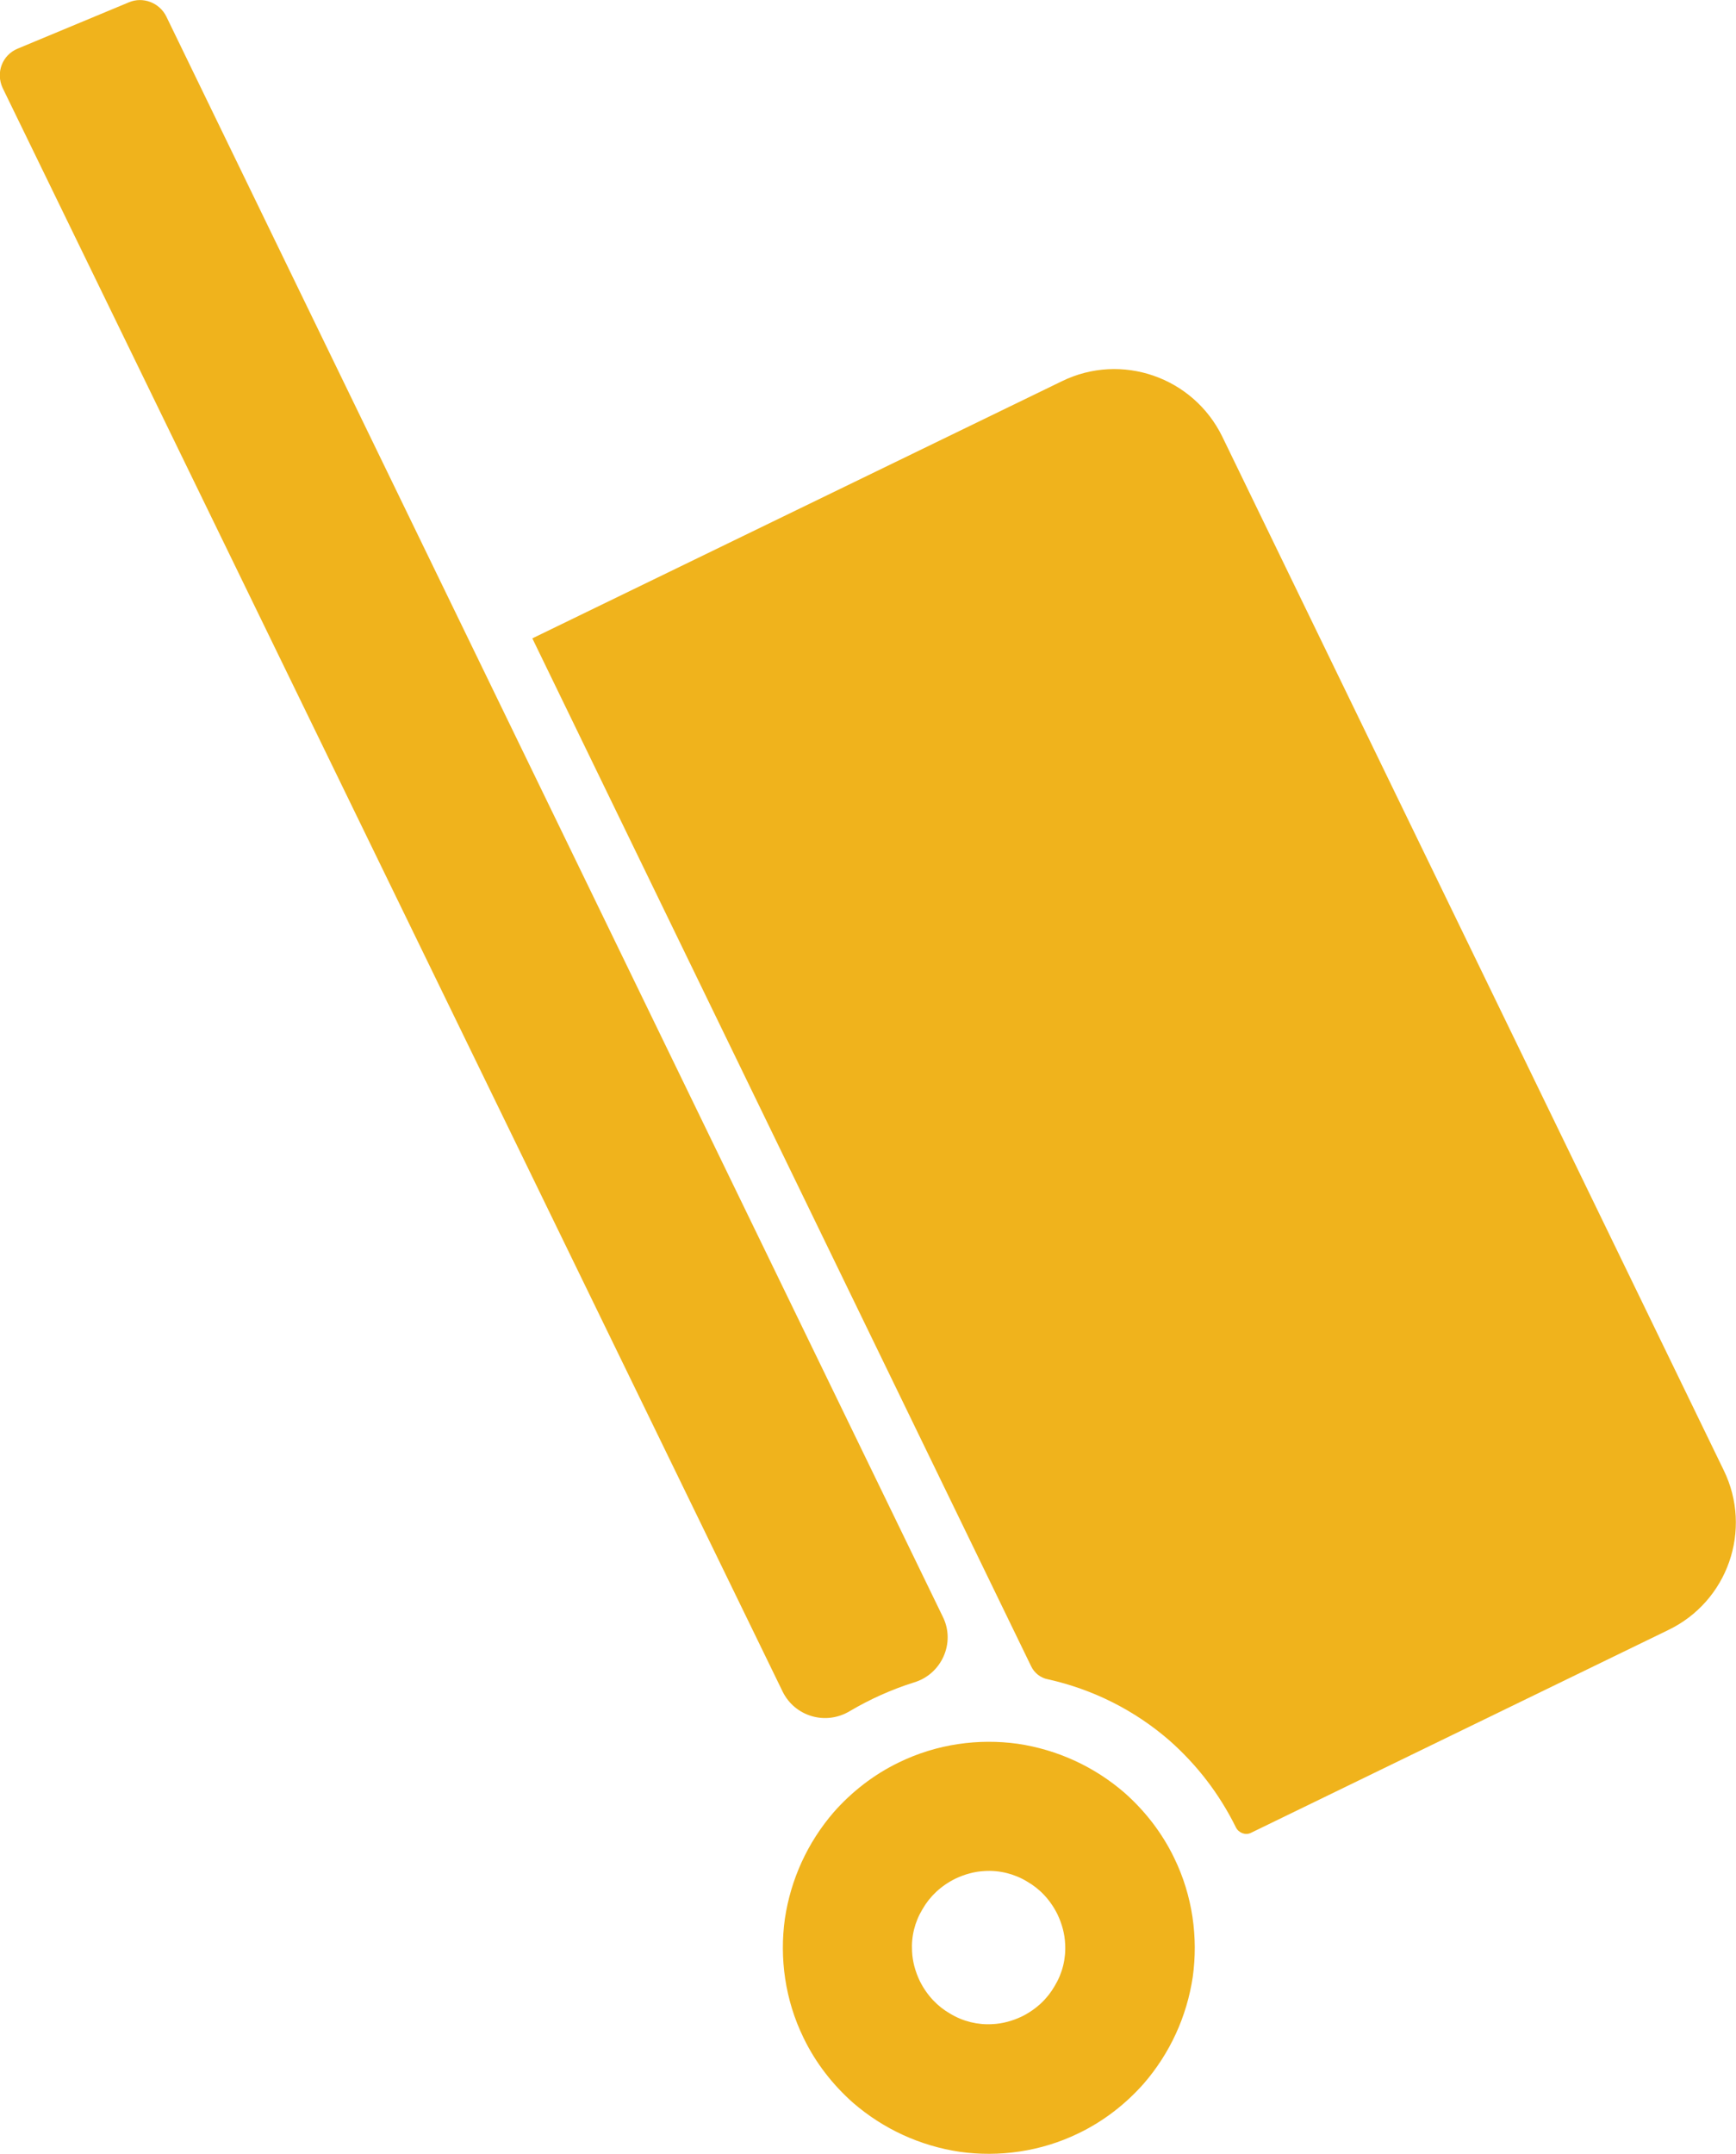
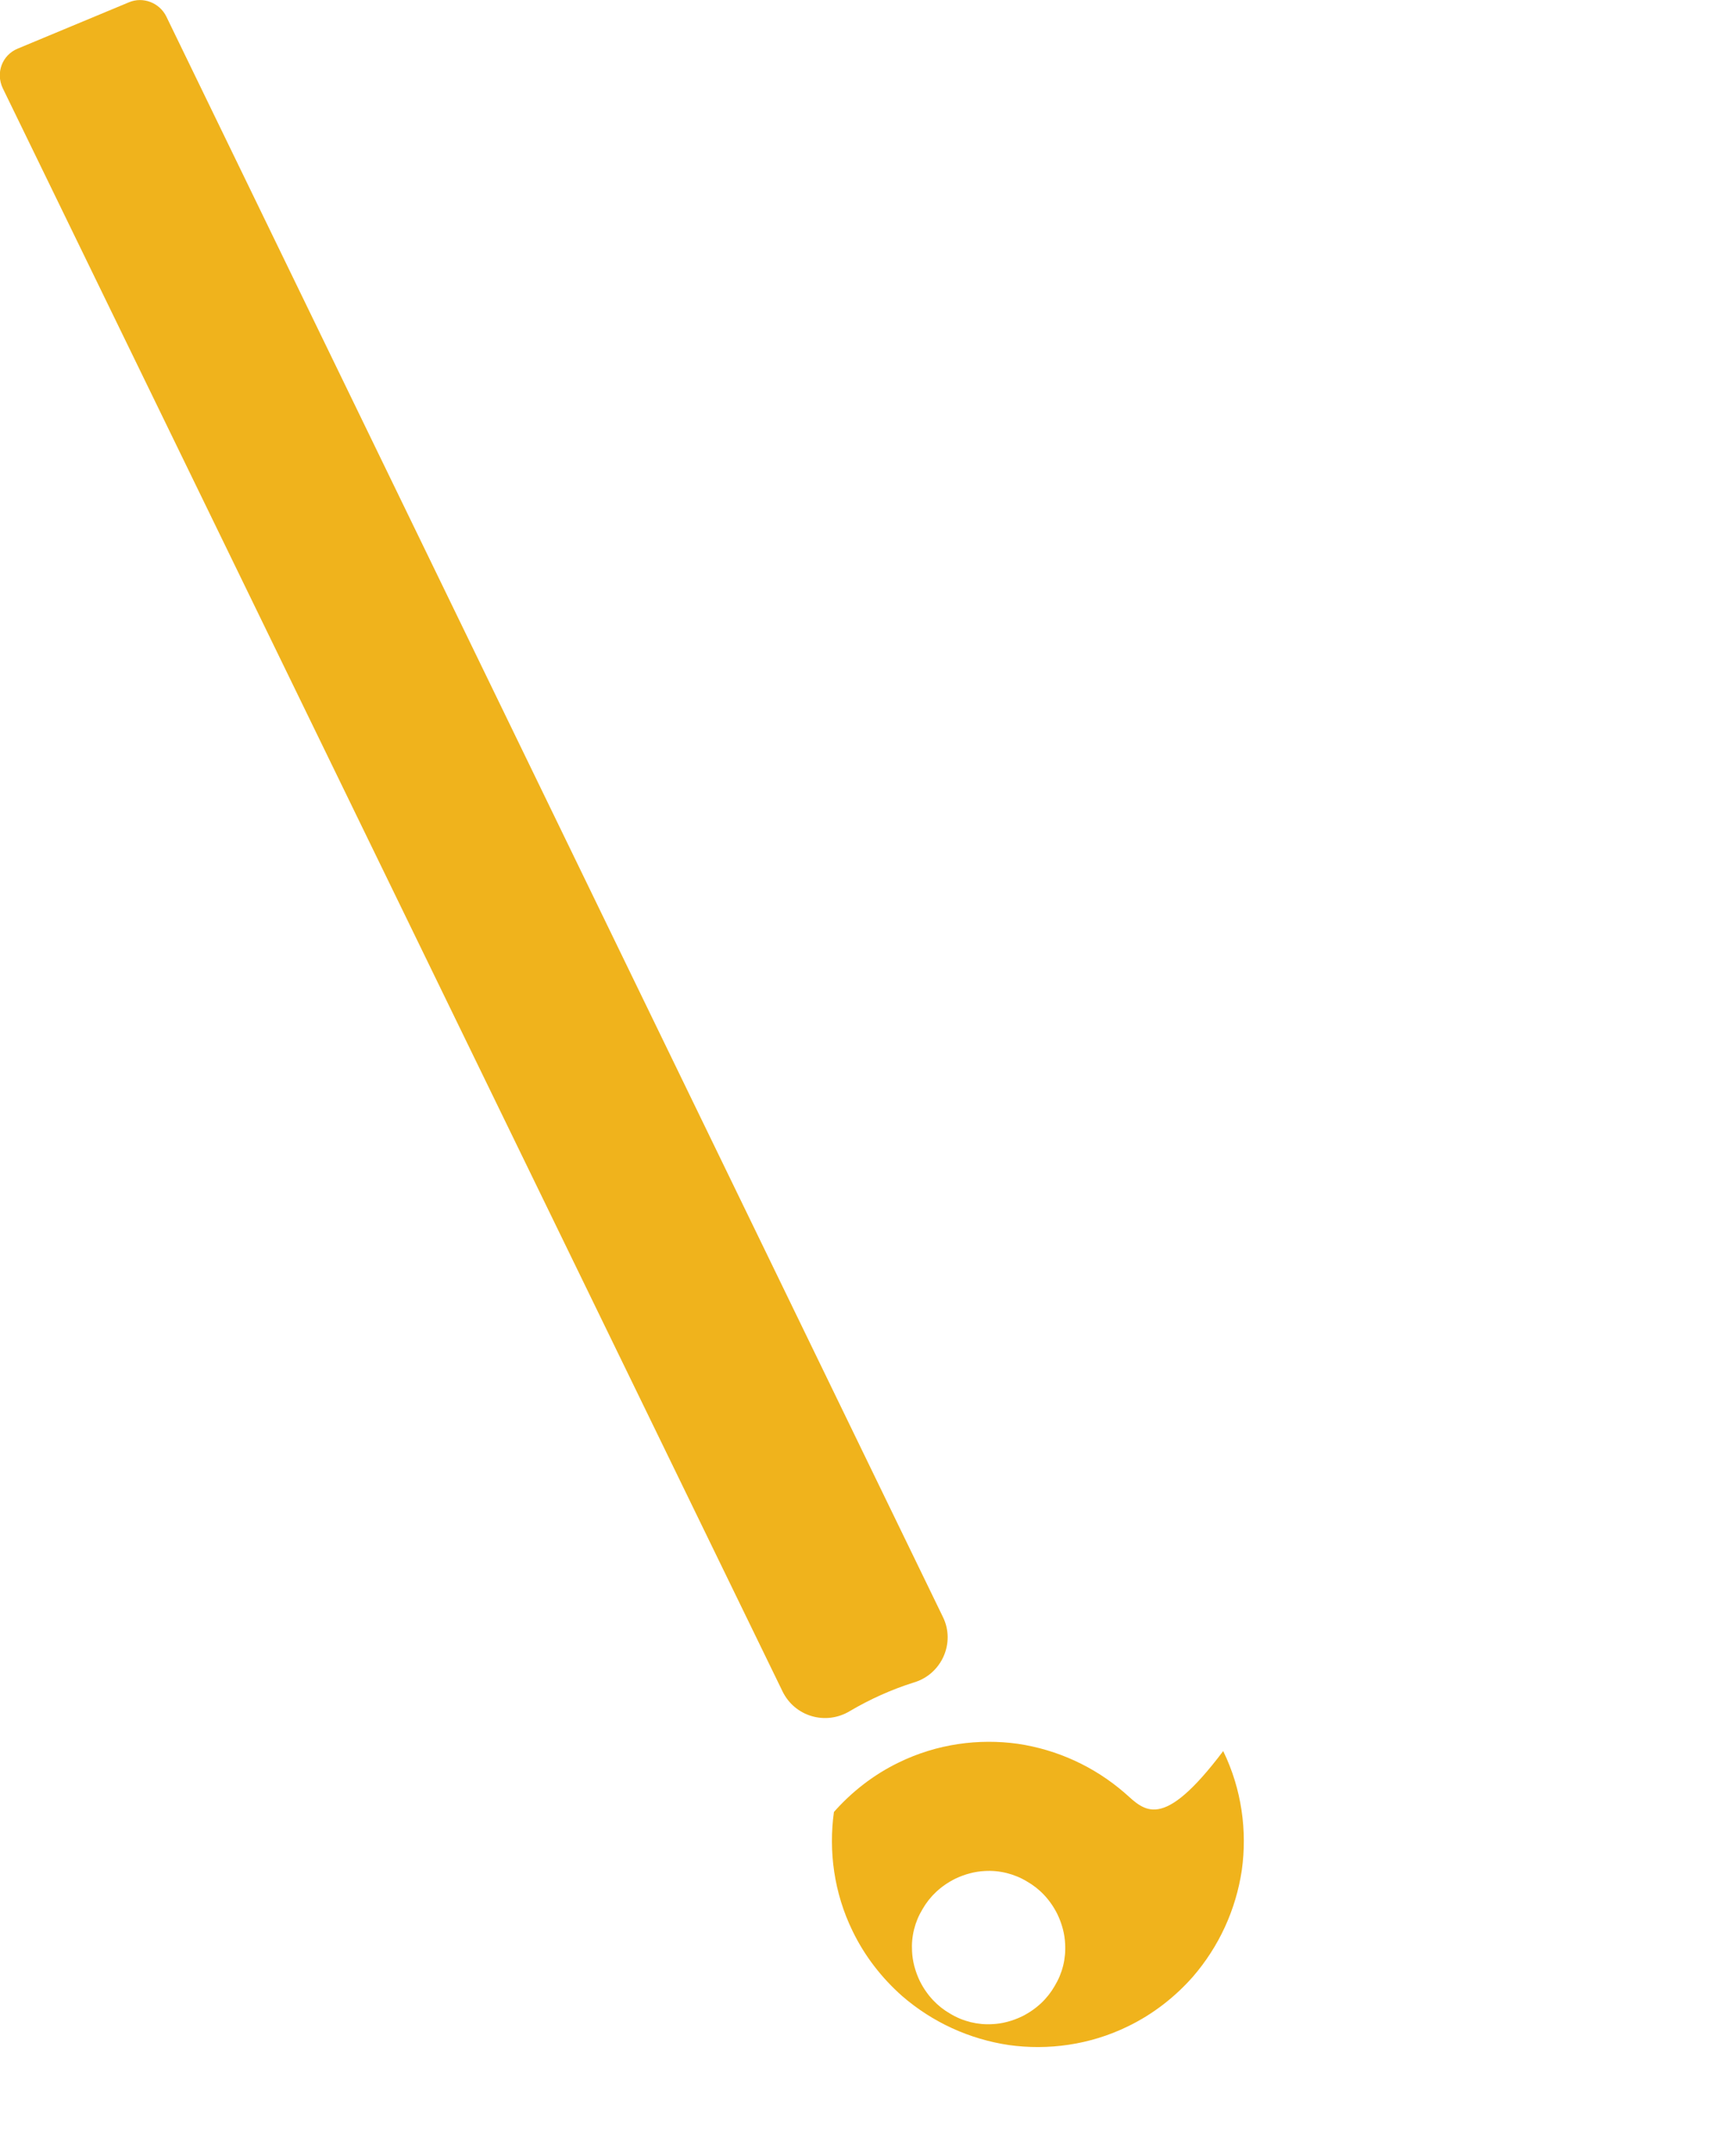
<svg xmlns="http://www.w3.org/2000/svg" version="1.1" x="0px" y="0px" width="382.2px" height="474.1px" viewBox="0 0 382.2 474.1" style="enable-background:new 0 0 382.2 474.1;" xml:space="preserve">
  <style type="text/css"> .st0{fill:#F0B31C;}</style>
  <defs />
  <g>
-     <path class="st0" d="M379.5,323.6L269.1,96.1c-6.4-13.1-22.2-18.6-35.3-12.2l-116.6,56.6l109.8,226.2c0.7,1.5,2.1,2.6,3.7,2.9 c9.9,2.2,19.1,6.8,26.8,13.5c6.1,5.4,11,11.8,14.6,19.1c0,0,0,0,0,0c0.6,1.2,2.1,1.8,3.3,1.2l91.8-44.6 C380.4,352.5,385.9,336.7,379.5,323.6z" />
-     <path class="st0" d="M247.6,394.6c-6.7-5.8-14.8-9.5-23.5-10.8c-8.6-1.2-17.8,0-26.2,4.1c-5.6,2.7-10.4,6.5-14.3,10.9 c-5.8,6.7-9.5,14.8-10.8,23.5c-1.2,8.6,0,17.8,4.1,26.2c2.7,5.6,6.5,10.4,10.9,14.3c6.7,5.8,14.8,9.5,23.5,10.8 c8.6,1.2,17.8,0,26.2-4.1c5.6-2.7,10.4-6.5,14.3-10.9c5.8-6.7,9.5-14.8,10.8-23.5c1.2-8.6,0-17.8-4.1-26.2 C255.8,403.3,252,398.5,247.6,394.6z M232.2,437.1c-1.6,2.8-4,5.1-7.2,6.7c-2.1,1-4.3,1.6-6.5,1.7c-3.2,0.2-6.5-0.6-9.3-2.3 c-2.8-1.6-5.1-4-6.7-7.2c-1-2.1-1.6-4.3-1.7-6.5c-0.2-3.3,0.6-6.5,2.3-9.3c1.6-2.8,4-5.1,7.2-6.7c2.1-1,4.3-1.6,6.5-1.7 c3.2-0.2,6.5,0.6,9.3,2.3c2.8,1.6,5.1,4,6.7,7.2c1,2.1,1.6,4.3,1.7,6.5C234.7,431.1,233.9,434.3,232.2,437.1z" />
+     <path class="st0" d="M247.6,394.6c-6.7-5.8-14.8-9.5-23.5-10.8c-8.6-1.2-17.8,0-26.2,4.1c-5.6,2.7-10.4,6.5-14.3,10.9 c-1.2,8.6,0,17.8,4.1,26.2c2.7,5.6,6.5,10.4,10.9,14.3c6.7,5.8,14.8,9.5,23.5,10.8 c8.6,1.2,17.8,0,26.2-4.1c5.6-2.7,10.4-6.5,14.3-10.9c5.8-6.7,9.5-14.8,10.8-23.5c1.2-8.6,0-17.8-4.1-26.2 C255.8,403.3,252,398.5,247.6,394.6z M232.2,437.1c-1.6,2.8-4,5.1-7.2,6.7c-2.1,1-4.3,1.6-6.5,1.7c-3.2,0.2-6.5-0.6-9.3-2.3 c-2.8-1.6-5.1-4-6.7-7.2c-1-2.1-1.6-4.3-1.7-6.5c-0.2-3.3,0.6-6.5,2.3-9.3c1.6-2.8,4-5.1,7.2-6.7c2.1-1,4.3-1.6,6.5-1.7 c3.2-0.2,6.5,0.6,9.3,2.3c2.8,1.6,5.1,4,6.7,7.2c1,2.1,1.6,4.3,1.7,6.5C234.7,431.1,233.9,434.3,232.2,437.1z" />
    <path class="st0" d="M0.6,19.4l171.7,352.9c2.7,5.5,9.5,7.5,14.8,4.3c4.4-2.6,9.3-4.8,14.1-6.3c6.1-1.8,9.2-8.7,6.4-14.4L36.6,3.6 c-1.5-3-5.1-4.4-8.2-3.1L3.9,10.7C0.5,12.1-1,16,0.6,19.4z" />
  </g>
</svg>